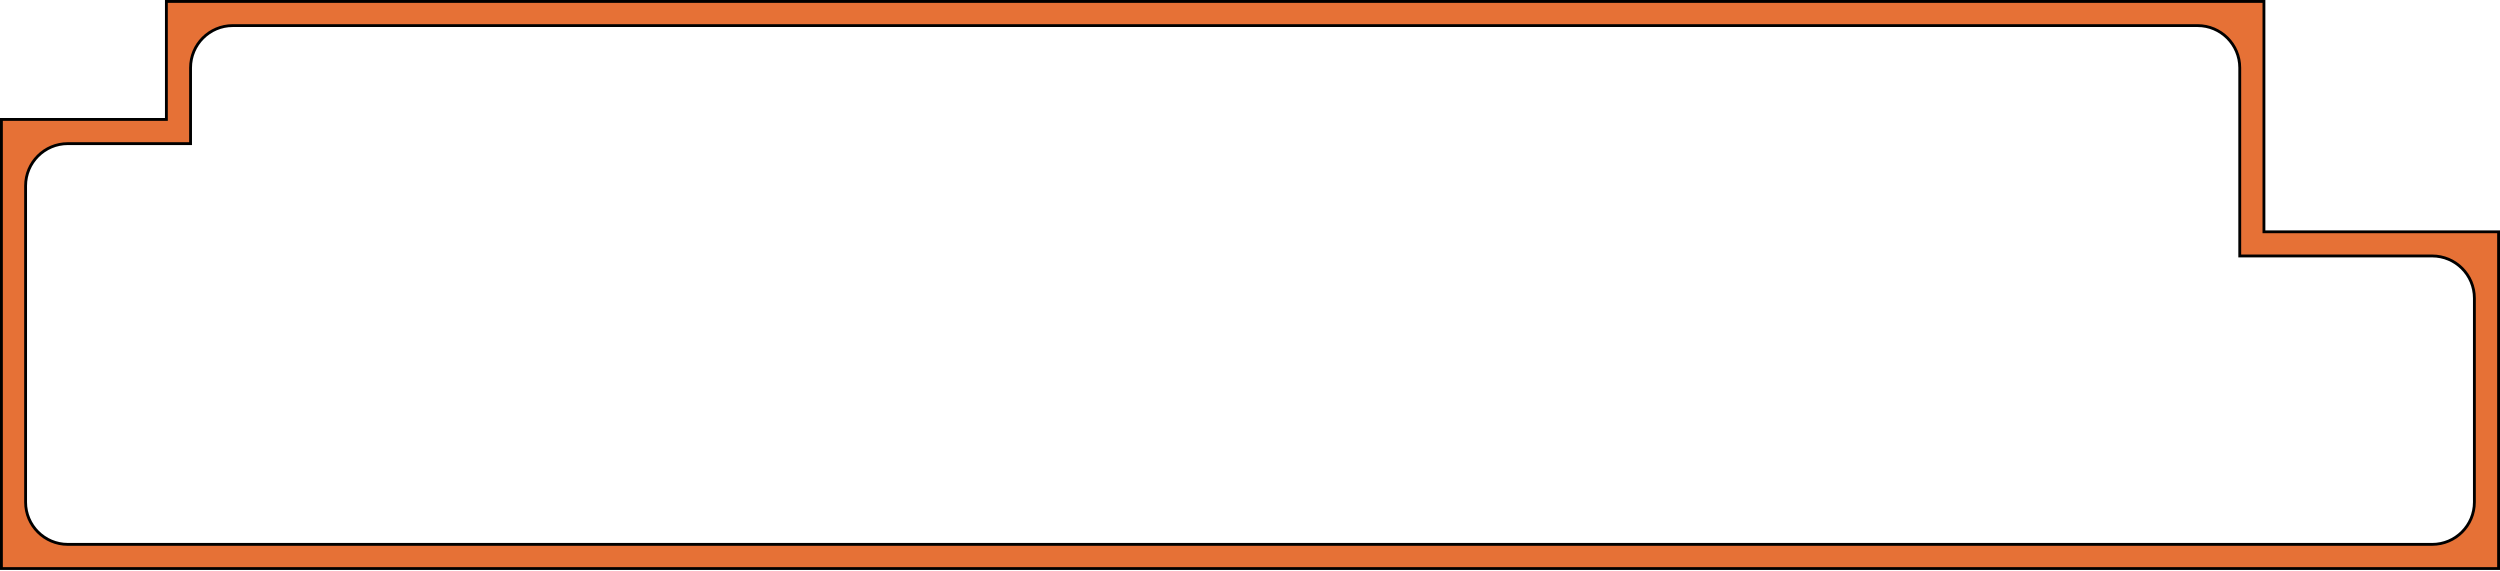
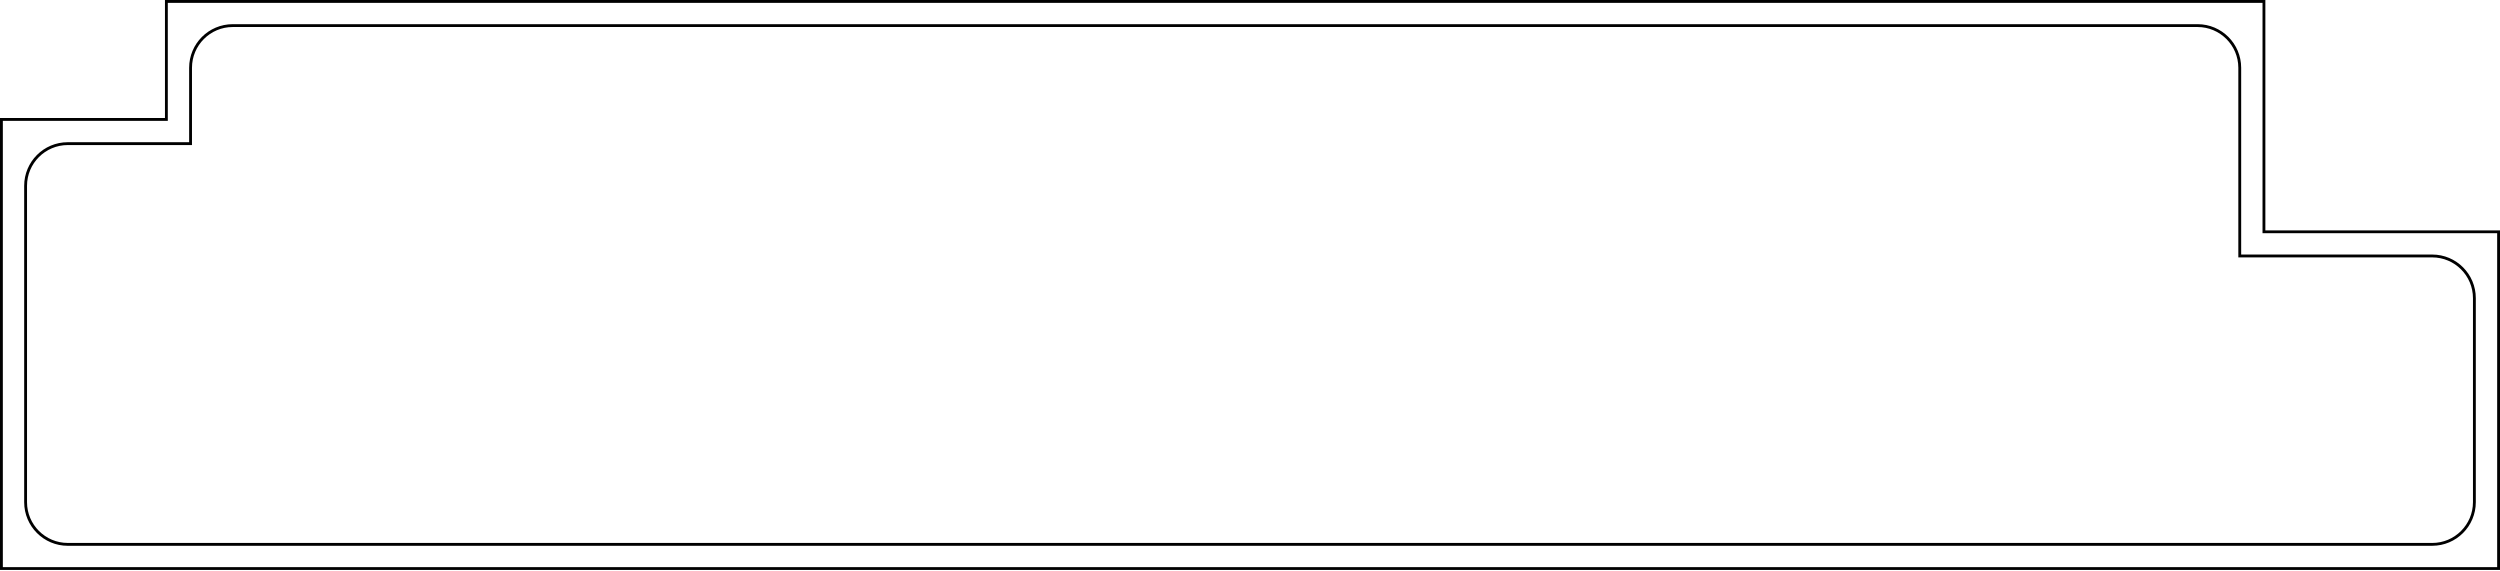
<svg xmlns="http://www.w3.org/2000/svg" width="1266" height="289" viewBox="0 0 1266 289" fill="none">
-   <path d="M0.719 287.907V60.491H84.255V0.72H1146.46V117.382H1265.28V287.907H0.719ZM34.328 72.733C22.546 72.733 12.961 82.318 12.961 94.1V254.306C12.961 266.087 22.546 275.672 34.328 275.672H1231.68C1243.46 275.672 1253.04 266.087 1253.04 254.306V150.991C1253.04 139.209 1243.46 129.624 1231.68 129.624H1134.22V34.328C1134.22 22.547 1124.64 12.962 1112.85 12.962H117.863C106.082 12.962 96.497 22.547 96.497 34.328V72.733H34.328Z" fill="#E67136" />
  <path d="M1145.74 1.44V118.102H1264.56V287.188H1.44V61.212H84.976V1.44H1145.74ZM34.322 276.386H1231.67C1243.87 276.386 1253.75 266.498 1253.75 254.299V150.984C1253.75 138.785 1243.86 128.897 1231.67 128.897H1134.93V34.329C1134.93 22.13 1125.04 12.242 1112.85 12.242H117.858C105.658 12.242 95.778 22.13 95.778 34.329V72.014H34.322C22.123 72.014 12.242 81.901 12.242 94.1V254.306C12.242 266.505 22.13 276.393 34.322 276.393M1147.18 0H83.536V59.771H0V288.628H1266V116.662H1147.18V0ZM34.322 274.945C22.936 274.945 13.683 265.684 13.683 254.299V94.1C13.683 82.715 22.944 73.454 34.322 73.454H97.218V34.329C97.218 22.944 106.479 13.683 117.858 13.683H1112.85C1124.23 13.683 1133.49 22.944 1133.49 34.329V130.345H1231.67C1243.06 130.345 1252.31 139.606 1252.31 150.991V254.306C1252.31 265.692 1243.05 274.953 1231.67 274.953H34.322V274.945Z" fill="black" />
</svg>